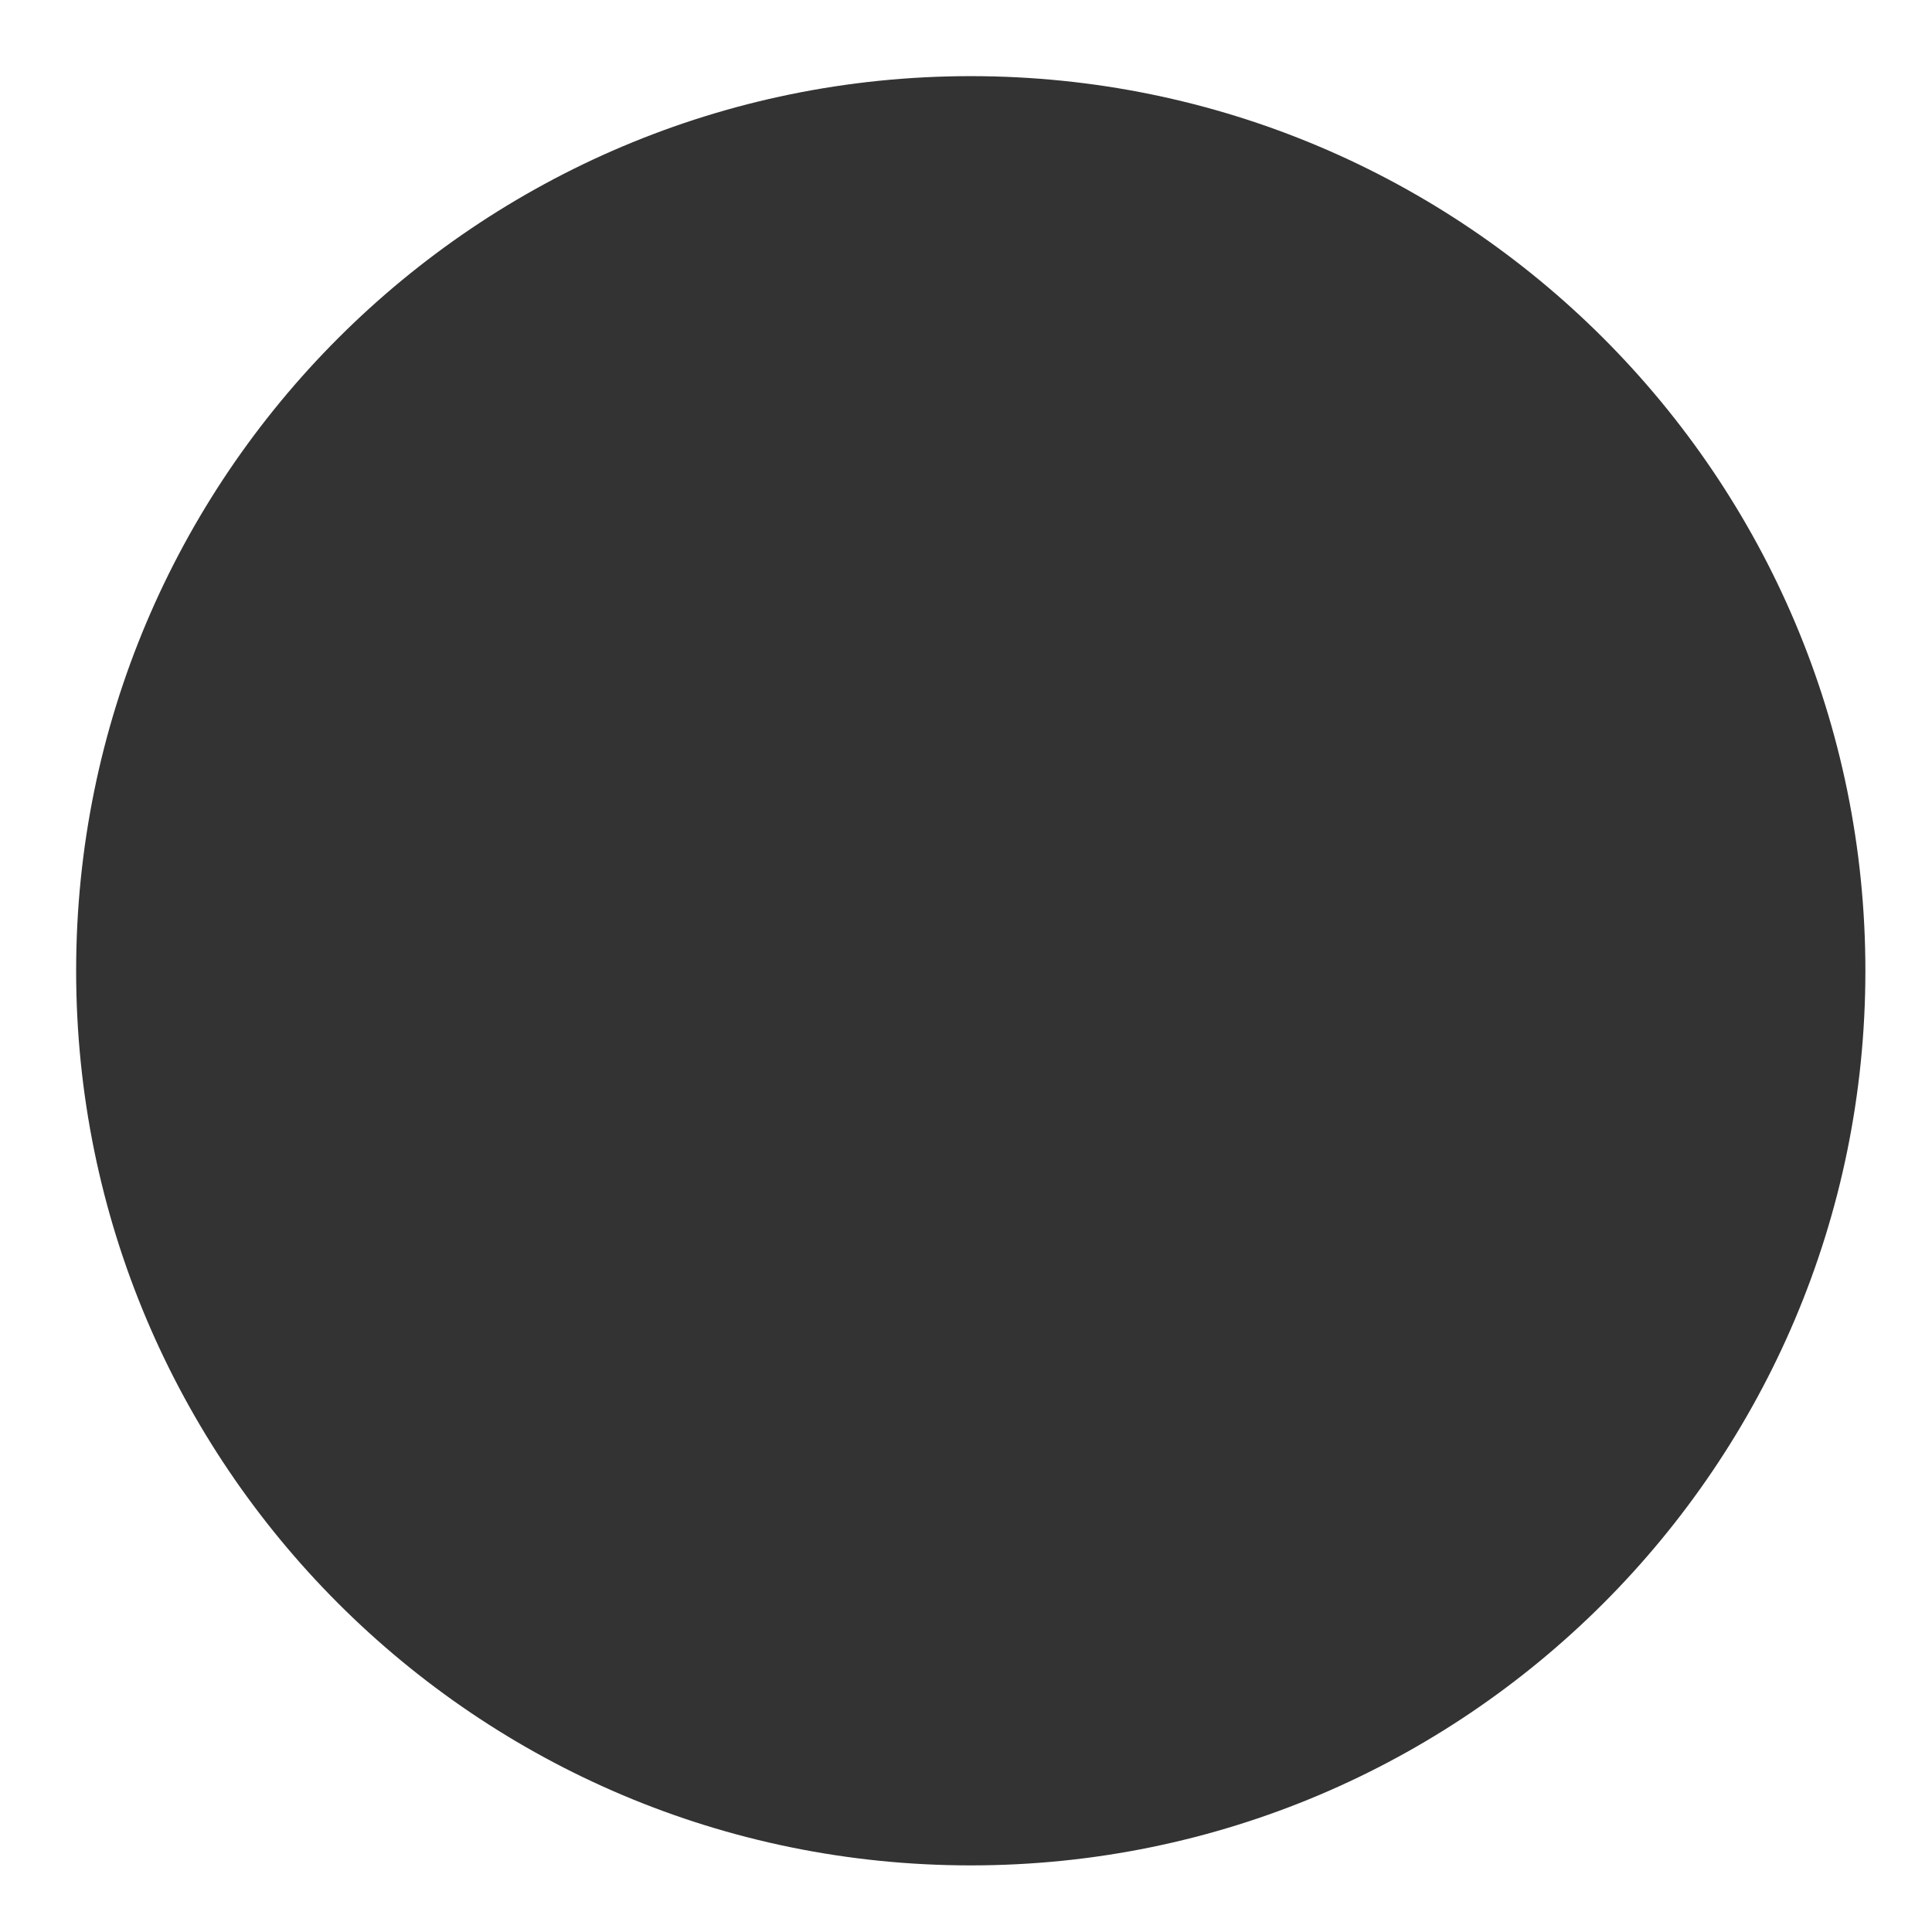
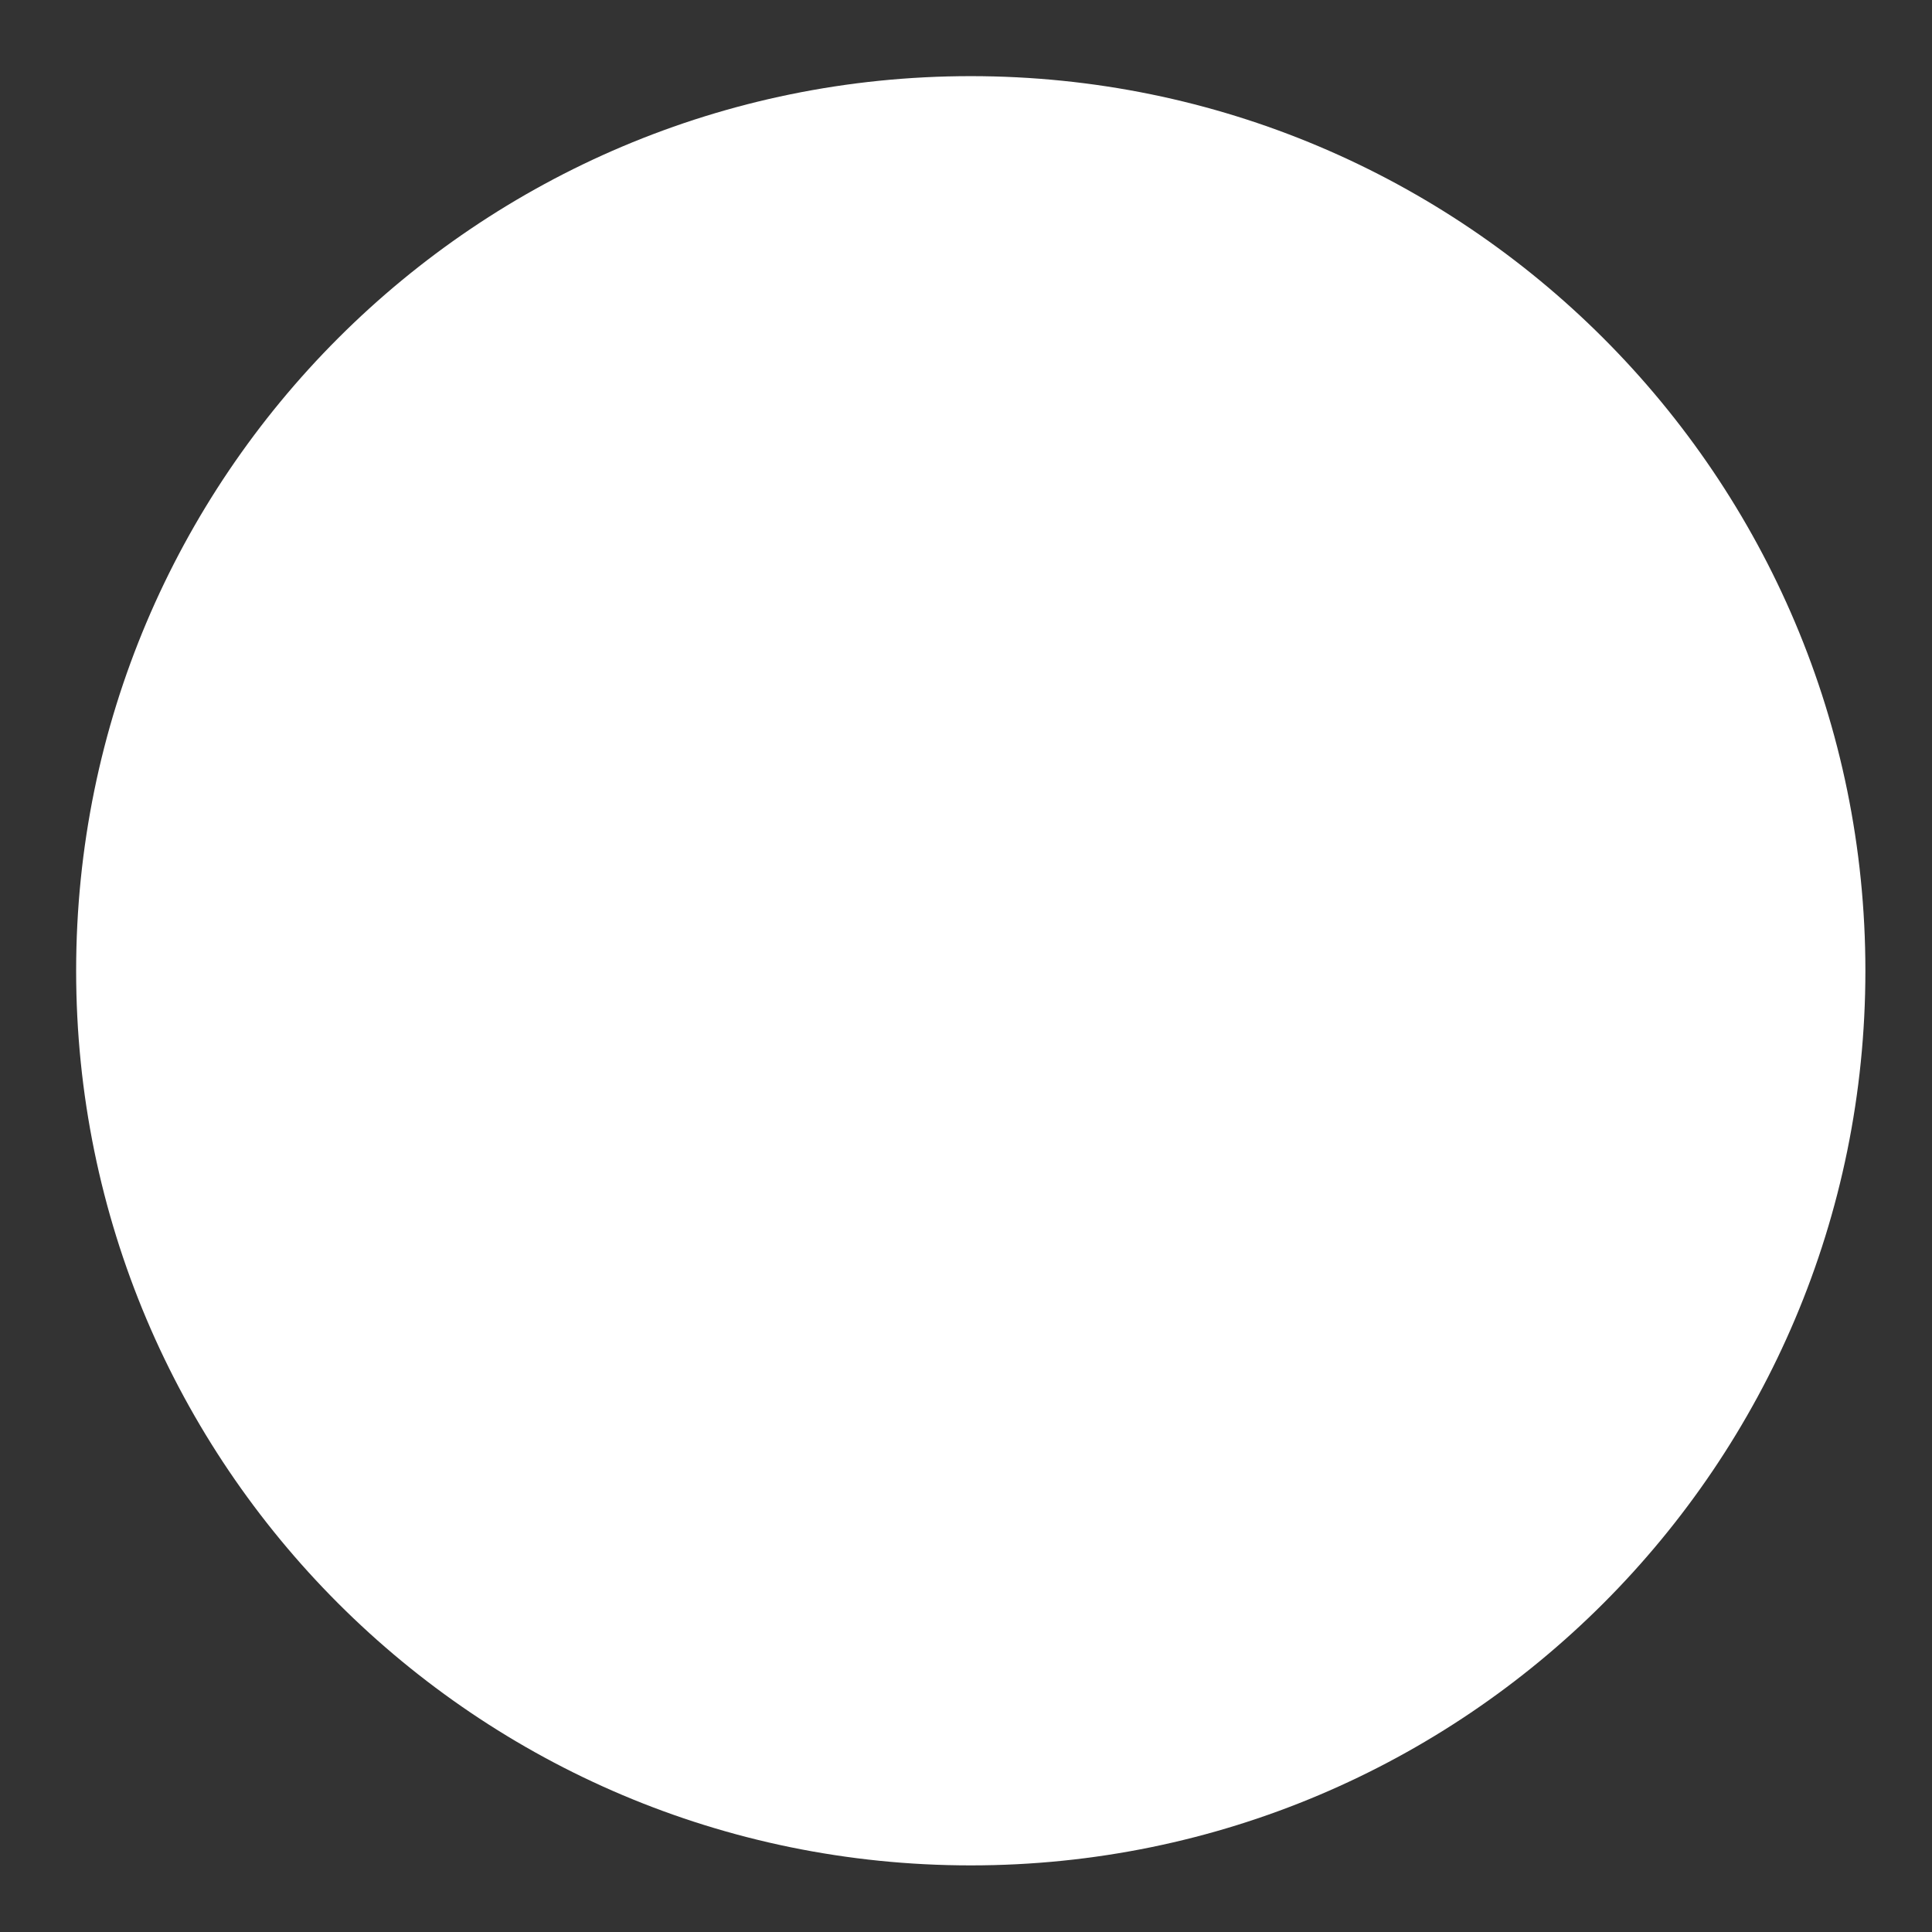
<svg xmlns="http://www.w3.org/2000/svg" width="88" height="88" viewBox="0 0 88 88" fill="none">
  <rect x="0" y="0" width="88" height="88" fill="#333333" stroke="none" />
-   <path fill-rule="evenodd" clip-rule="evenodd" d="M88 0H0V88H88V0ZM44.217 3.468C21.712 3.468 3.468 21.712 3.468 44.217C3.468 66.722 21.712 84.966 44.217 84.966C66.722 84.966 84.966 66.722 84.966 44.217C84.966 21.712 66.722 3.468 44.217 3.468Z" fill="white" />
+   <path fill-rule="evenodd" clip-rule="evenodd" d="M88 0H0H88V0ZM44.217 3.468C21.712 3.468 3.468 21.712 3.468 44.217C3.468 66.722 21.712 84.966 44.217 84.966C66.722 84.966 84.966 66.722 84.966 44.217C84.966 21.712 66.722 3.468 44.217 3.468Z" fill="white" />
</svg>